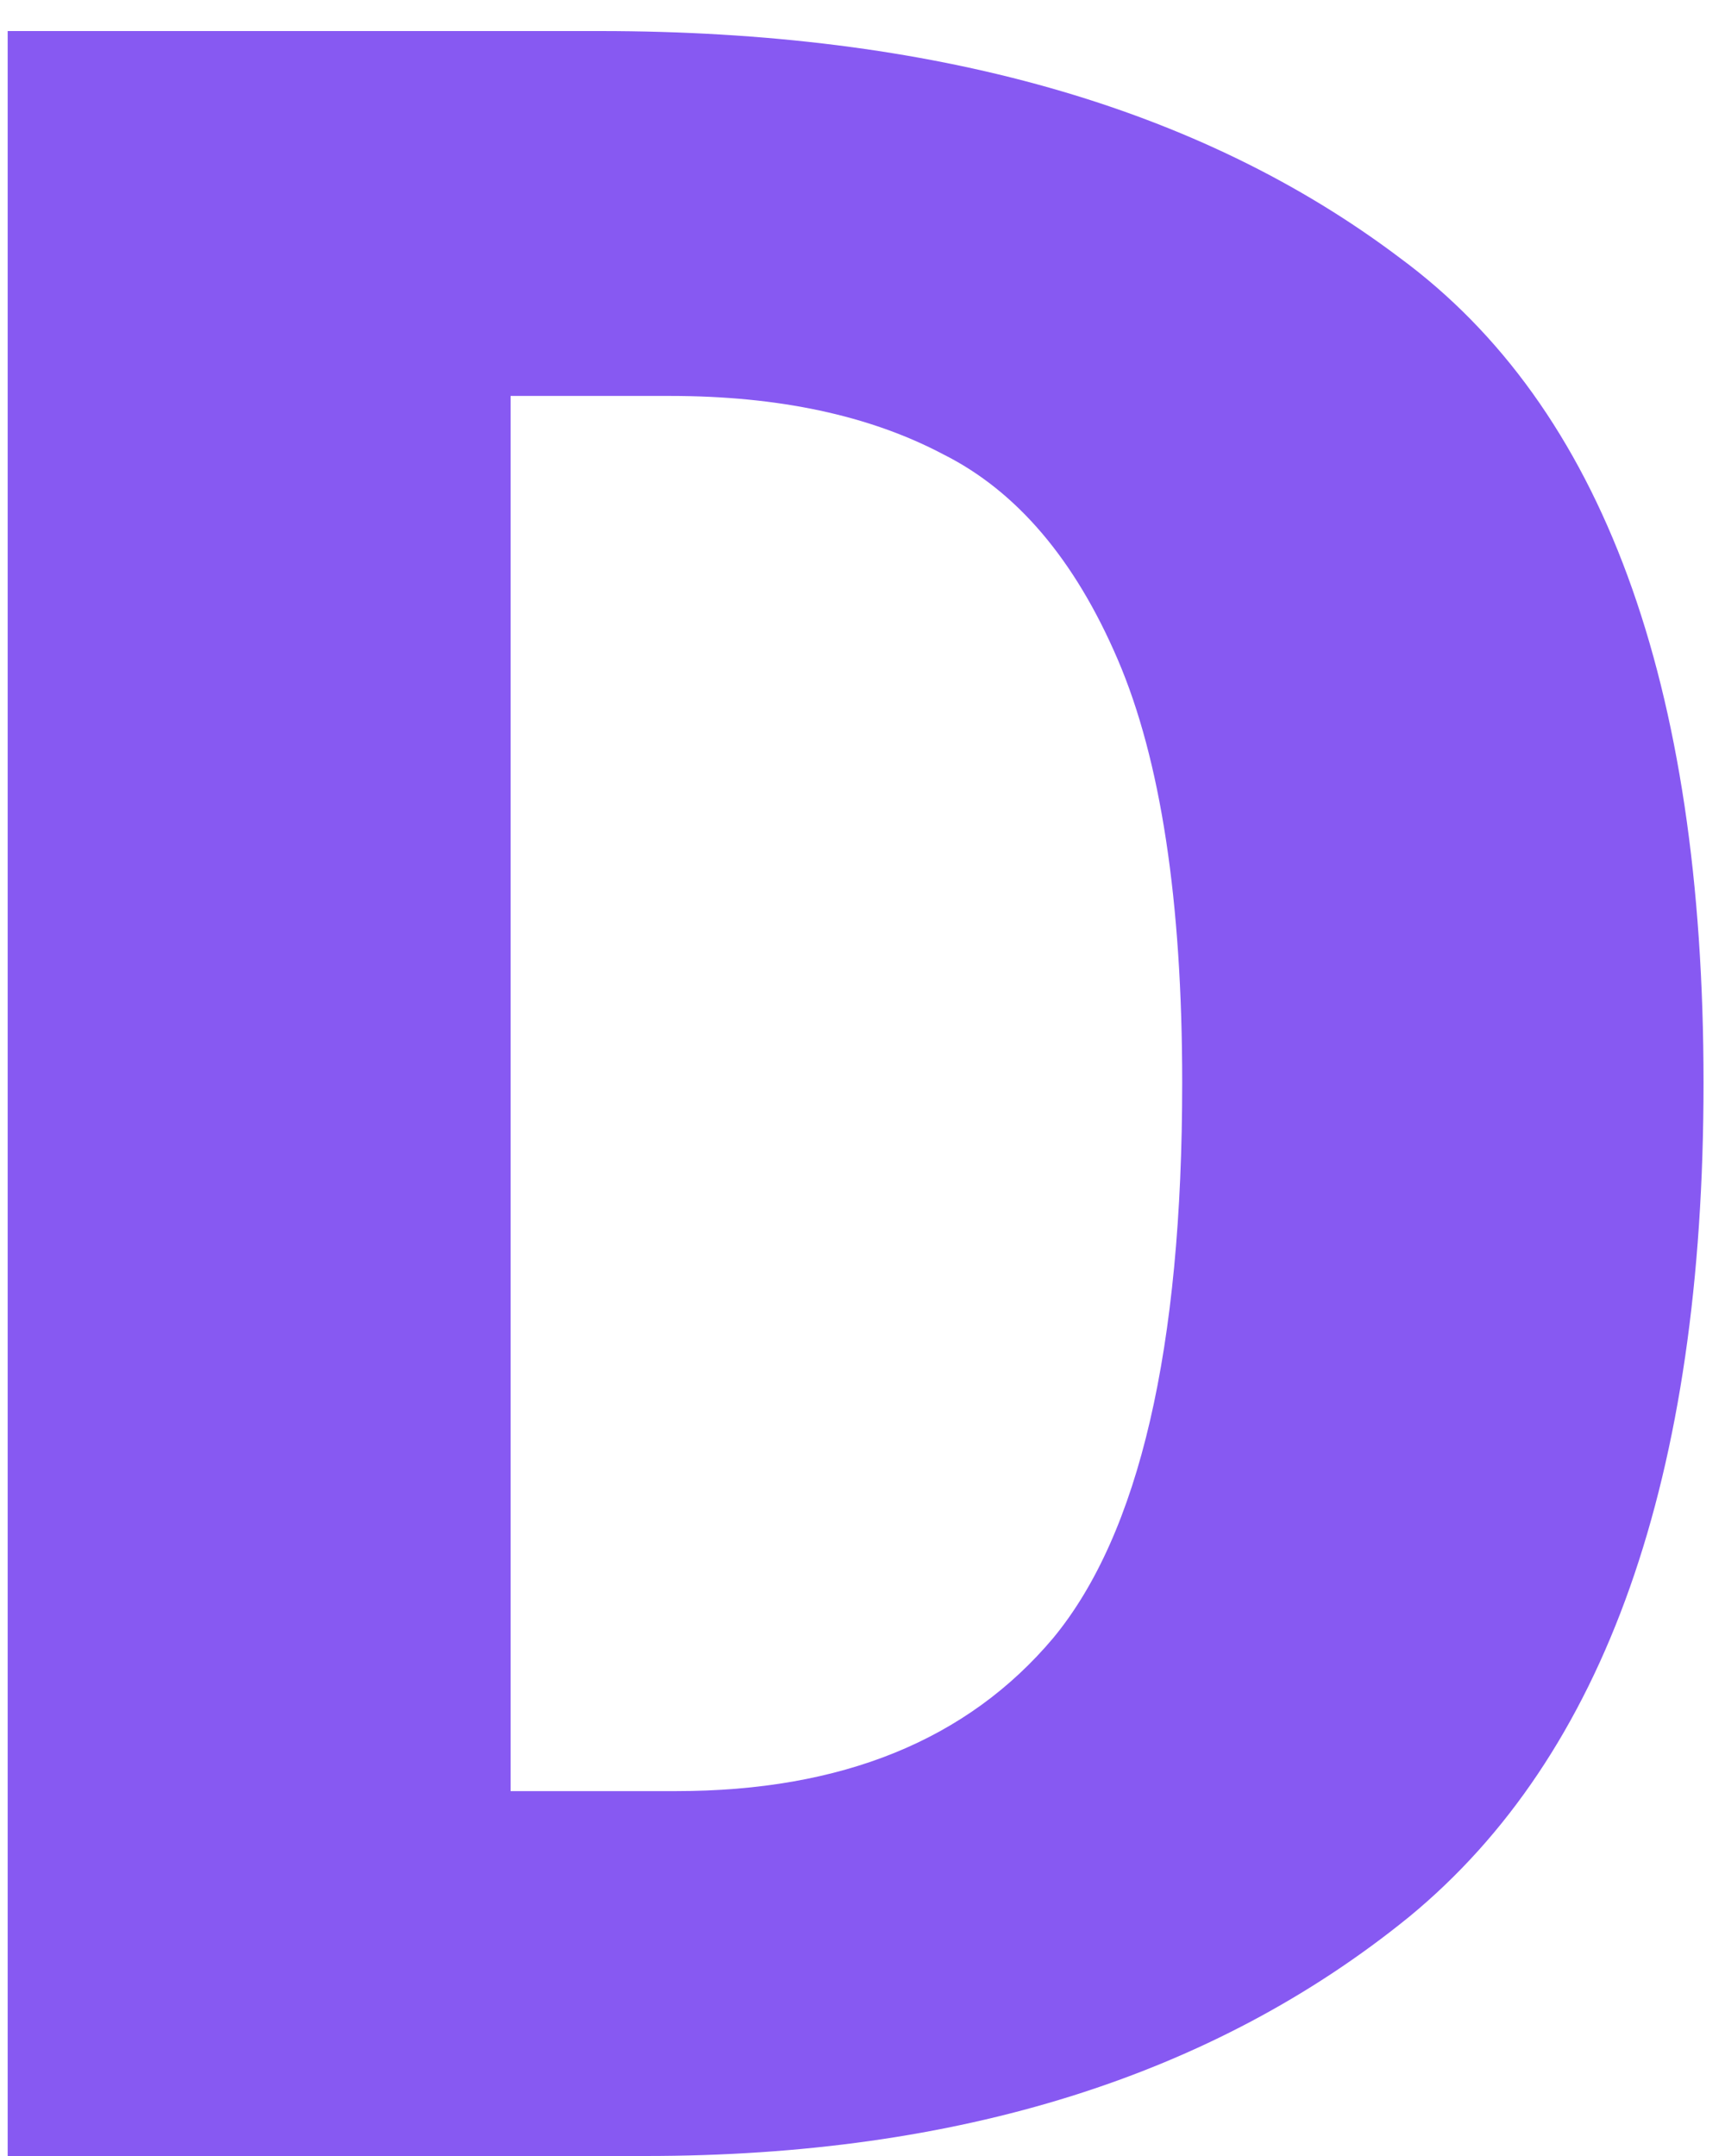
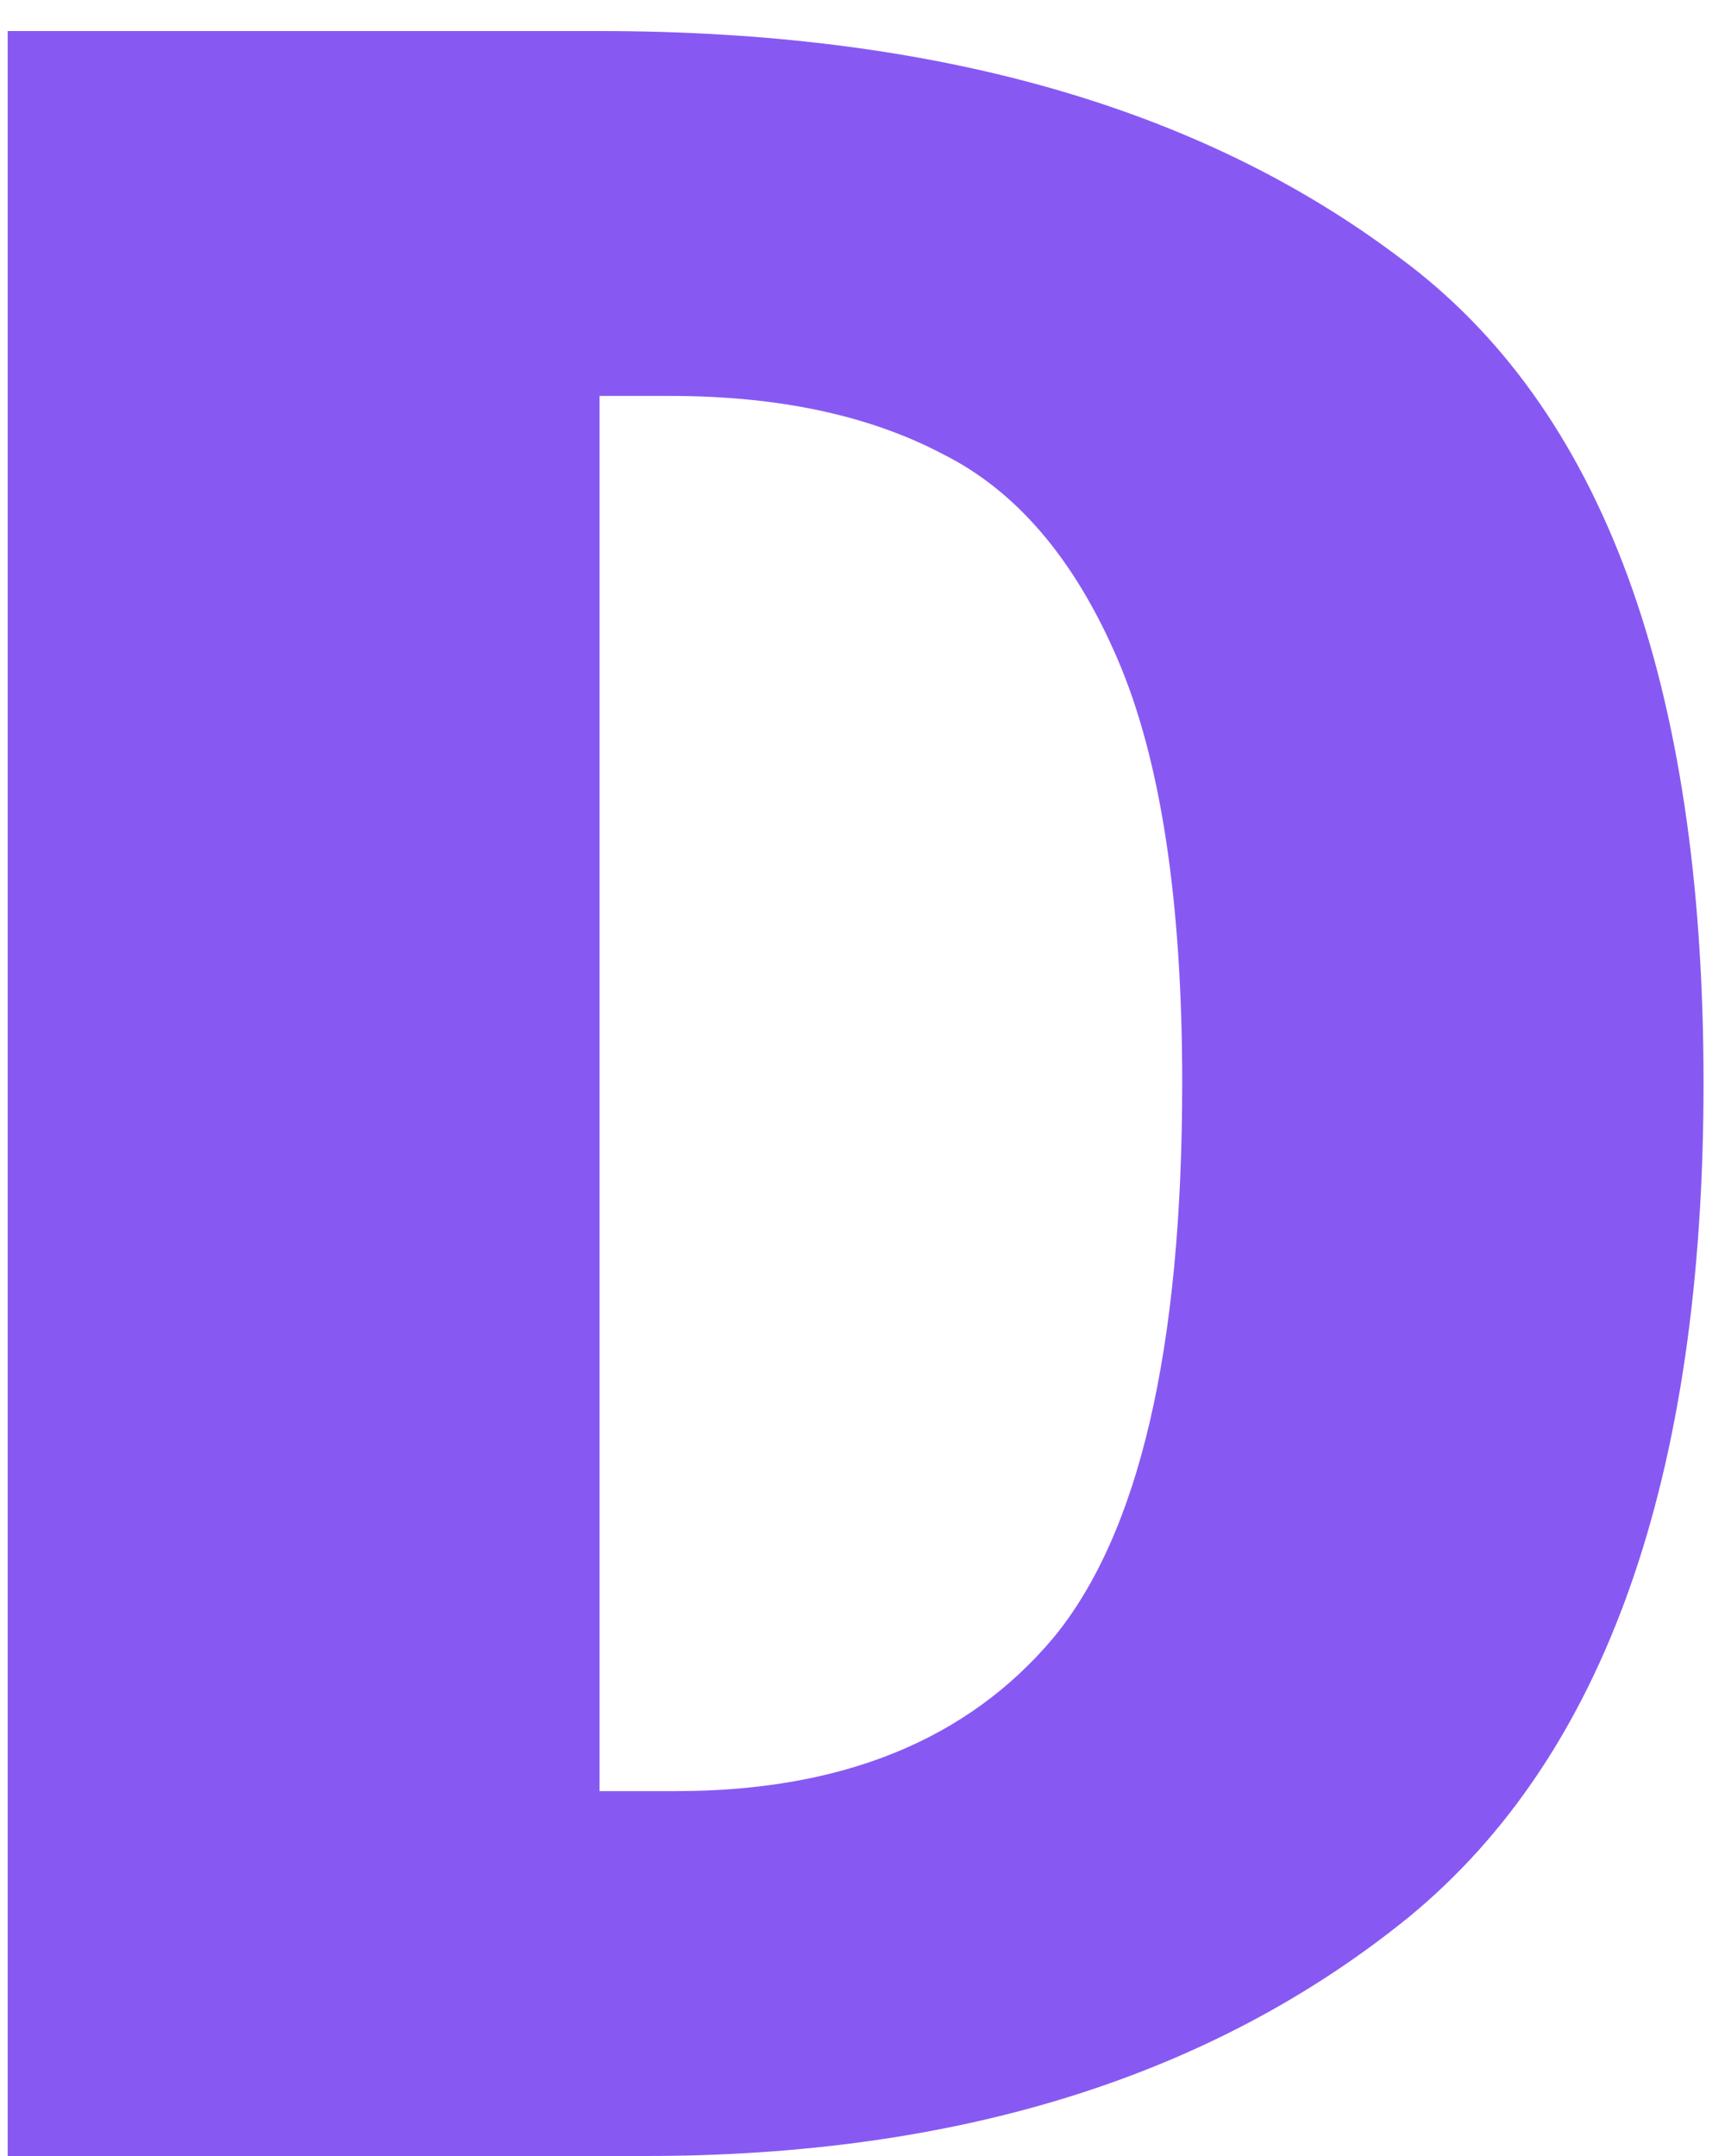
<svg xmlns="http://www.w3.org/2000/svg" width="36" height="45" viewBox="0 0 36 45" fill="none">
-   <path d="M12.512 0.648C19.467 0.648 25.035 2.227 29.216 5.384C33.44 8.499 35.552 14.237 35.552 22.6C35.552 30.835 33.504 36.637 29.408 40.008C25.312 43.336 20 45 13.472 45H0.16V0.648H12.512ZM10.656 8.264V37.384H14.112C17.568 37.384 20.192 36.317 21.984 34.184C23.776 32.008 24.672 28.147 24.672 22.6C24.672 18.803 24.224 15.859 23.328 13.768C22.432 11.677 21.216 10.248 19.68 9.48C18.144 8.669 16.245 8.264 13.984 8.264H10.656Z" fill="#8759F2" />
+   <path d="M12.512 0.648C19.467 0.648 25.035 2.227 29.216 5.384C33.44 8.499 35.552 14.237 35.552 22.6C35.552 30.835 33.504 36.637 29.408 40.008C25.312 43.336 20 45 13.472 45H0.16V0.648H12.512ZV37.384H14.112C17.568 37.384 20.192 36.317 21.984 34.184C23.776 32.008 24.672 28.147 24.672 22.6C24.672 18.803 24.224 15.859 23.328 13.768C22.432 11.677 21.216 10.248 19.68 9.48C18.144 8.669 16.245 8.264 13.984 8.264H10.656Z" fill="#8759F2" />
</svg>